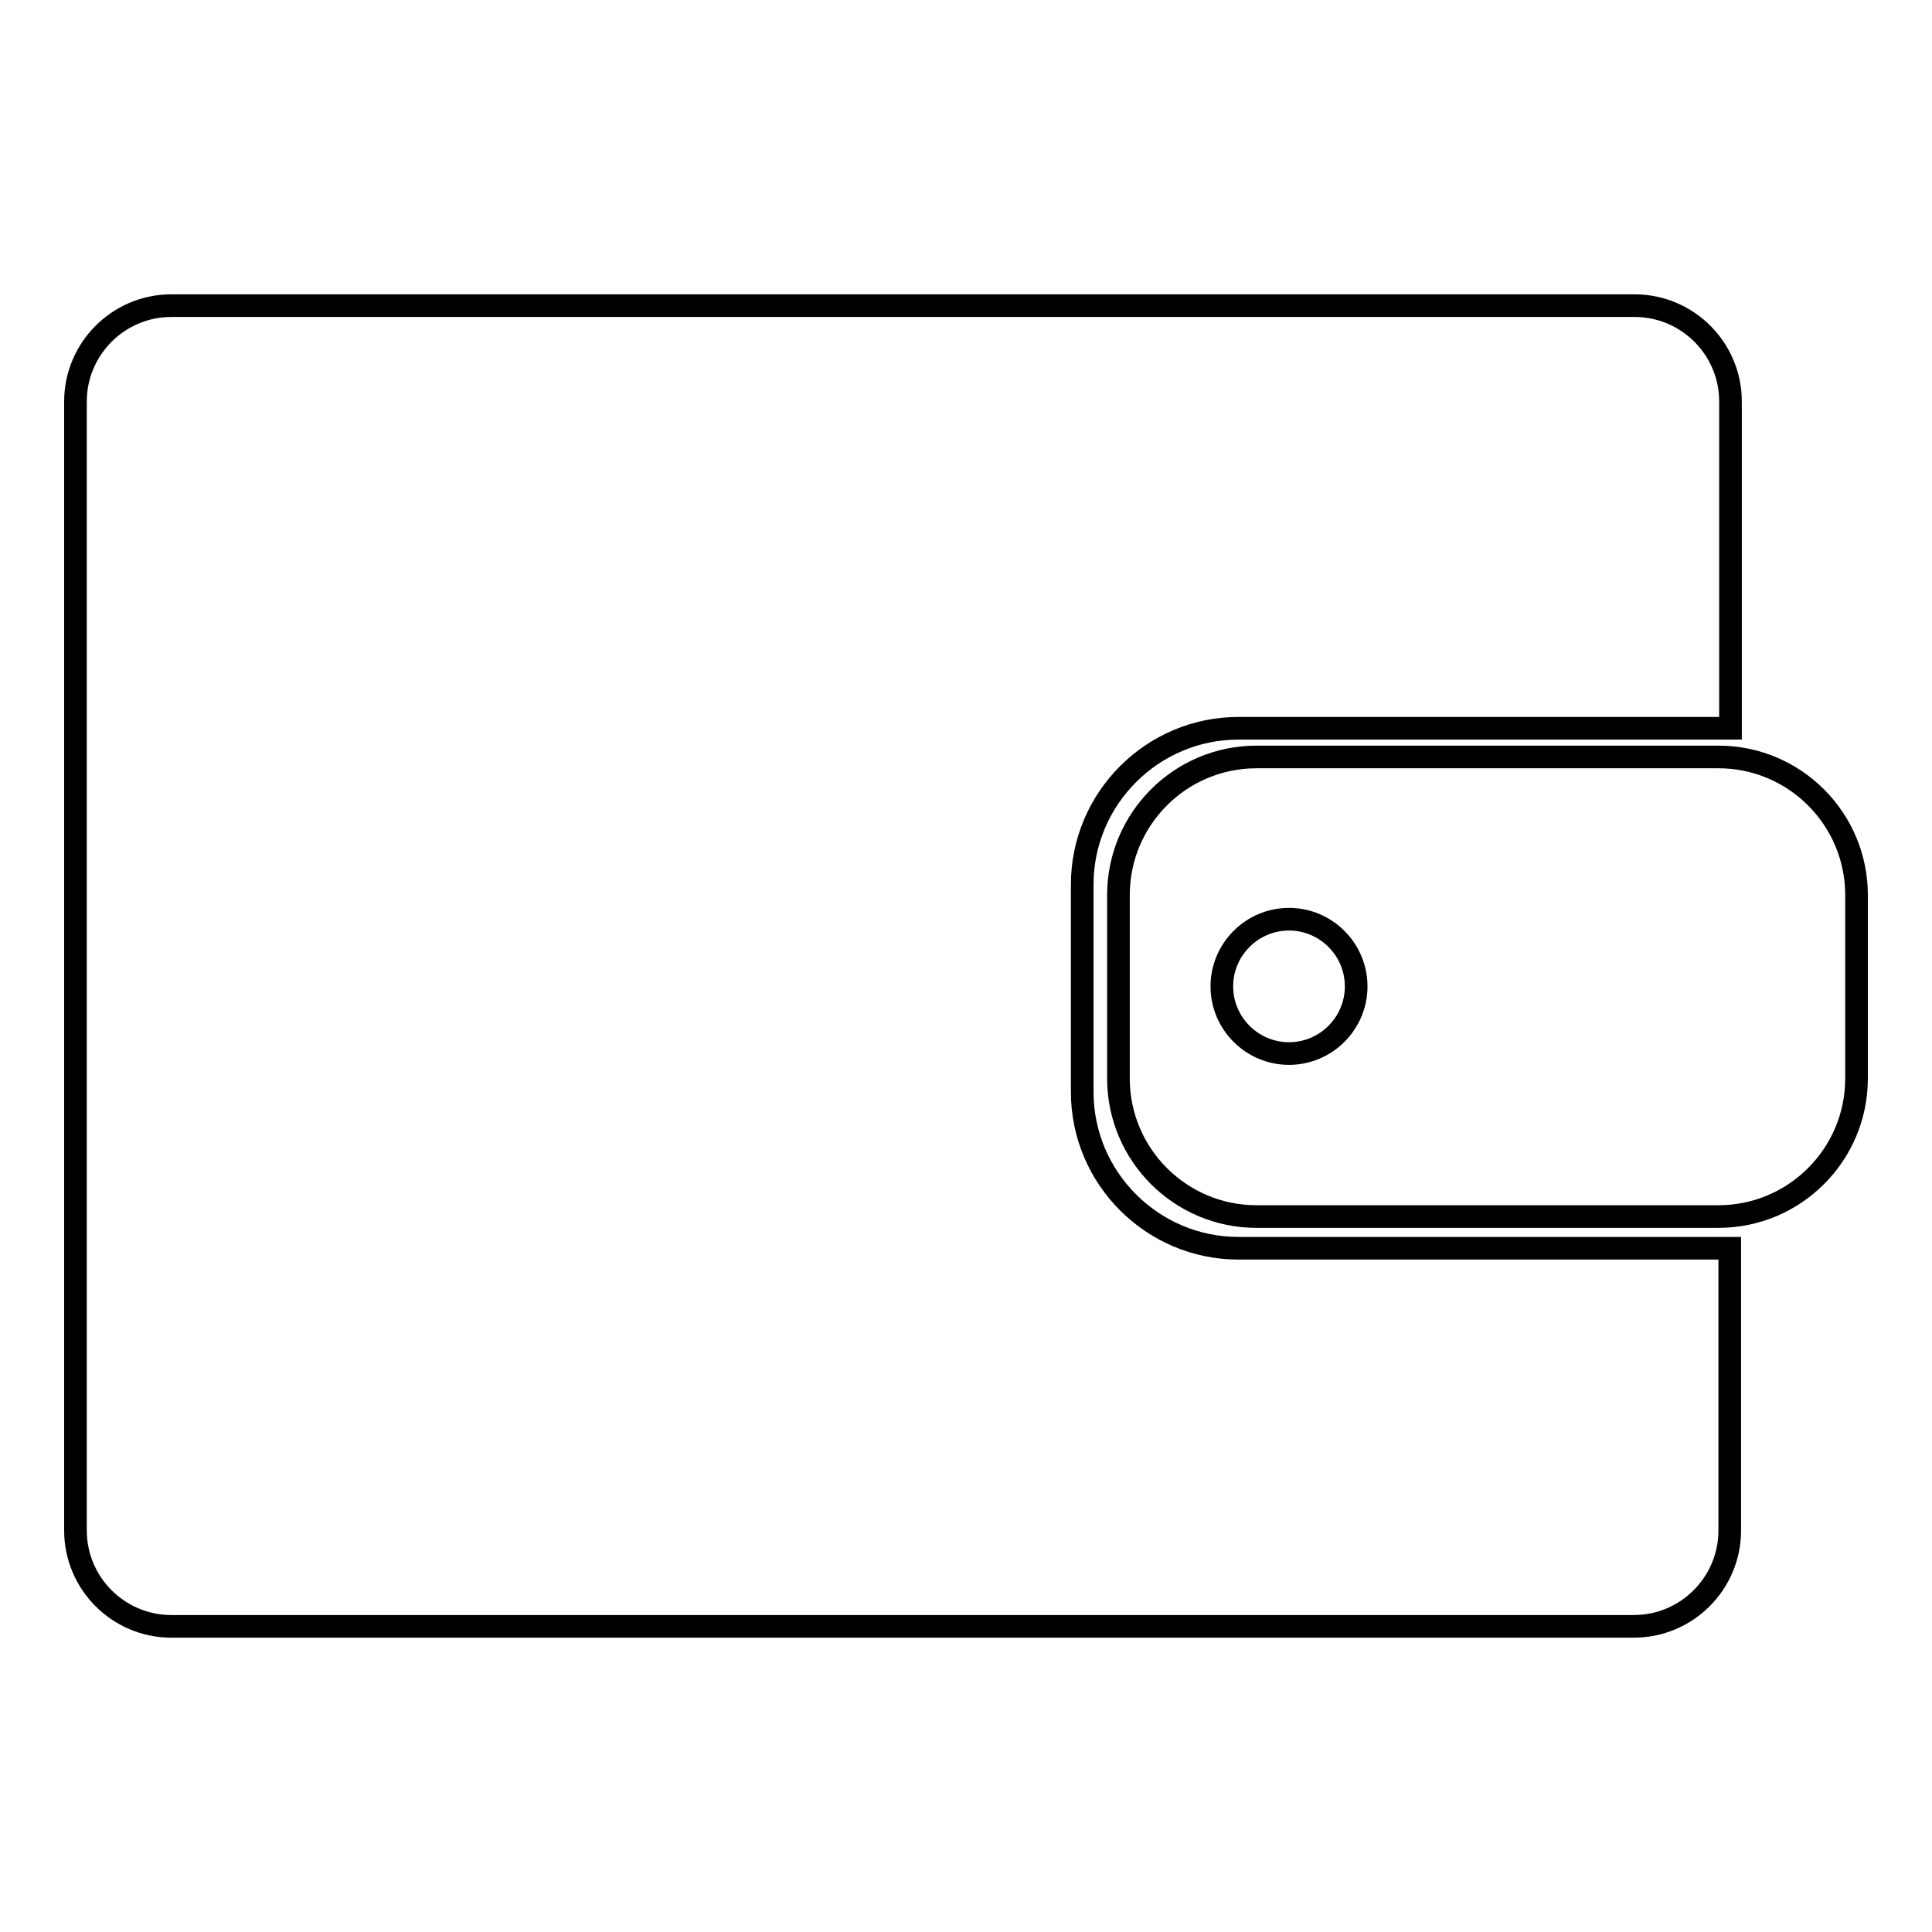
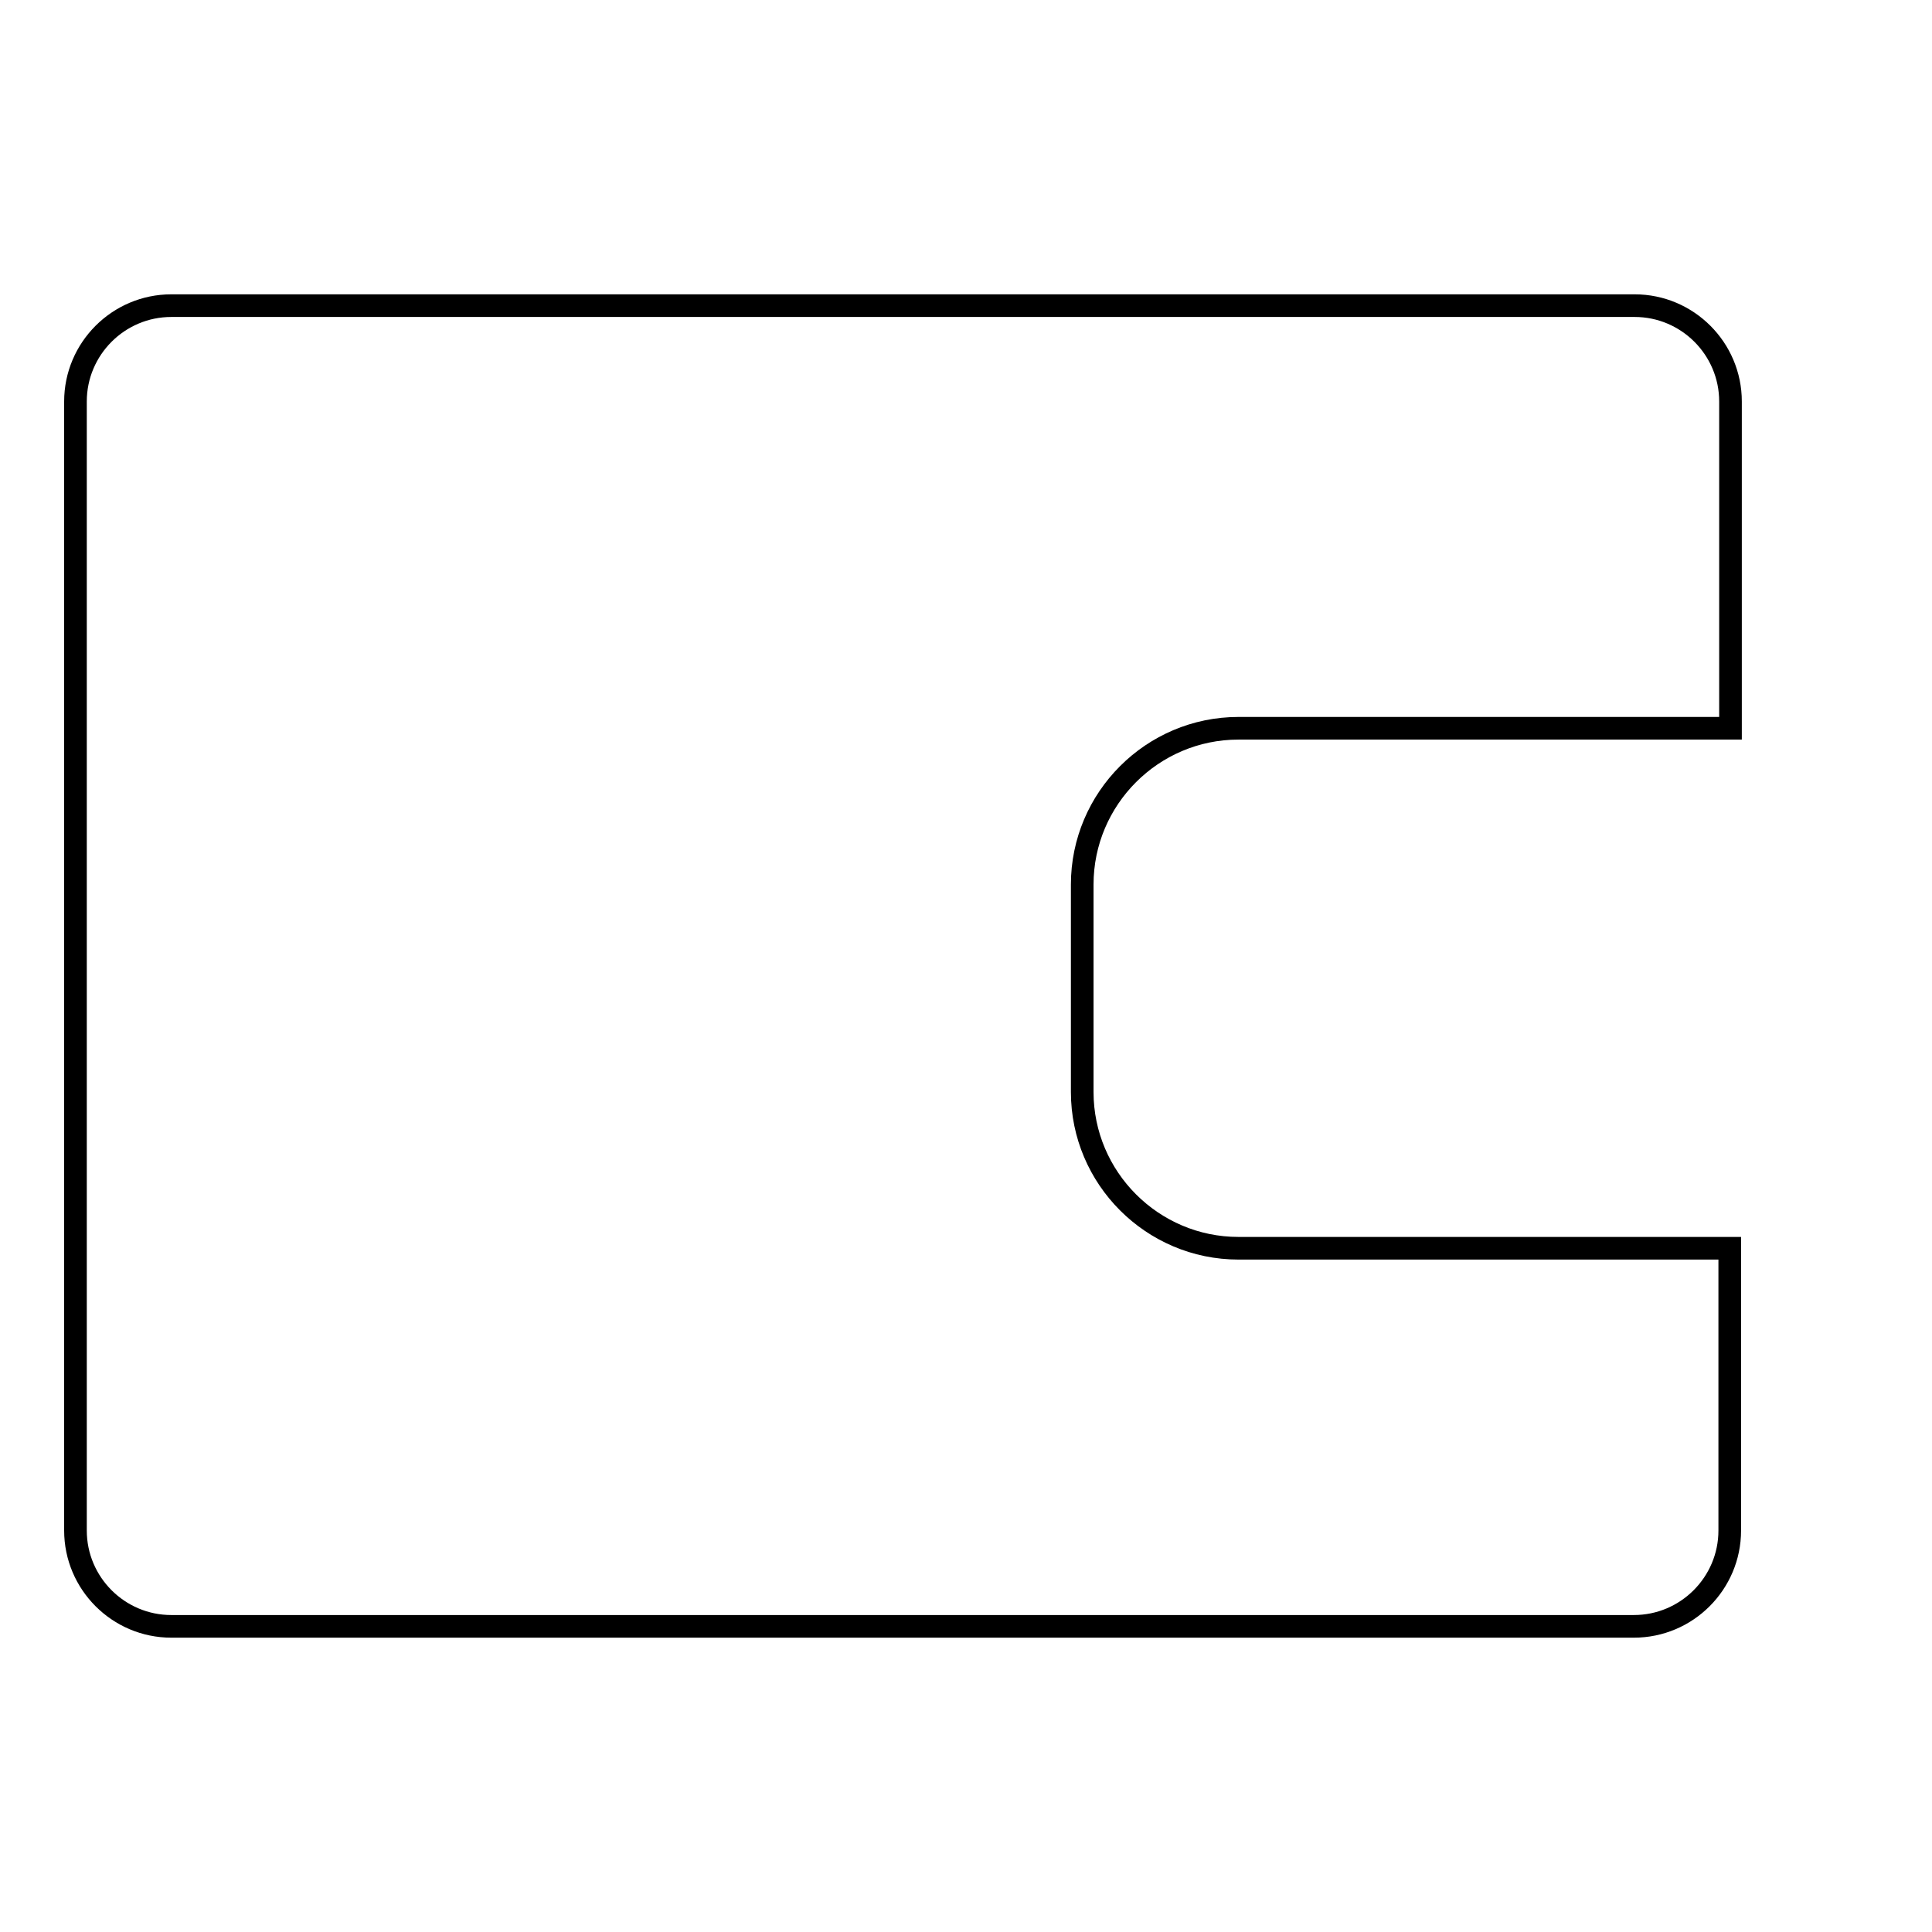
<svg xmlns="http://www.w3.org/2000/svg" version="1.1" x="0px" y="0px" viewBox="0 0 256 256" enable-background="new 0 0 256 256" xml:space="preserve">
  <g>
    <g>
      <path stroke-width="3" fill-opacity="0" stroke="#000000" d="M164.1,165.4c-11.4,0-20.7-9.3-20.7-20.7v-27.5c0-11.4,9.3-20.7,20.7-20.7h65.2V53.2c0-7-5.7-12.7-12.7-12.7H22.7c-7,0-12.7,5.7-12.7,12.7v149.6c0,7,5.7,12.7,12.7,12.7h193.8c7,0,12.7-5.7,12.7-12.7v-37.4H164.1z" />
-       <path stroke-width="3" fill-opacity="0" stroke="#000000" d="M227.7,100.3h-61.2c-10.1,0-18.3,8.2-18.3,18.3v24.3c0,10.1,8.2,18.3,18.3,18.3h61.2c10.1,0,18.3-8.2,18.3-18.3v-24.3C246,108.5,237.8,100.3,227.7,100.3z M170.8,139.6c-4.9,0-8.9-4-8.9-8.9c0-4.9,4-8.9,8.9-8.9s8.9,4,8.9,8.9C179.7,135.6,175.7,139.6,170.8,139.6z" />
    </g>
  </g>
</svg>